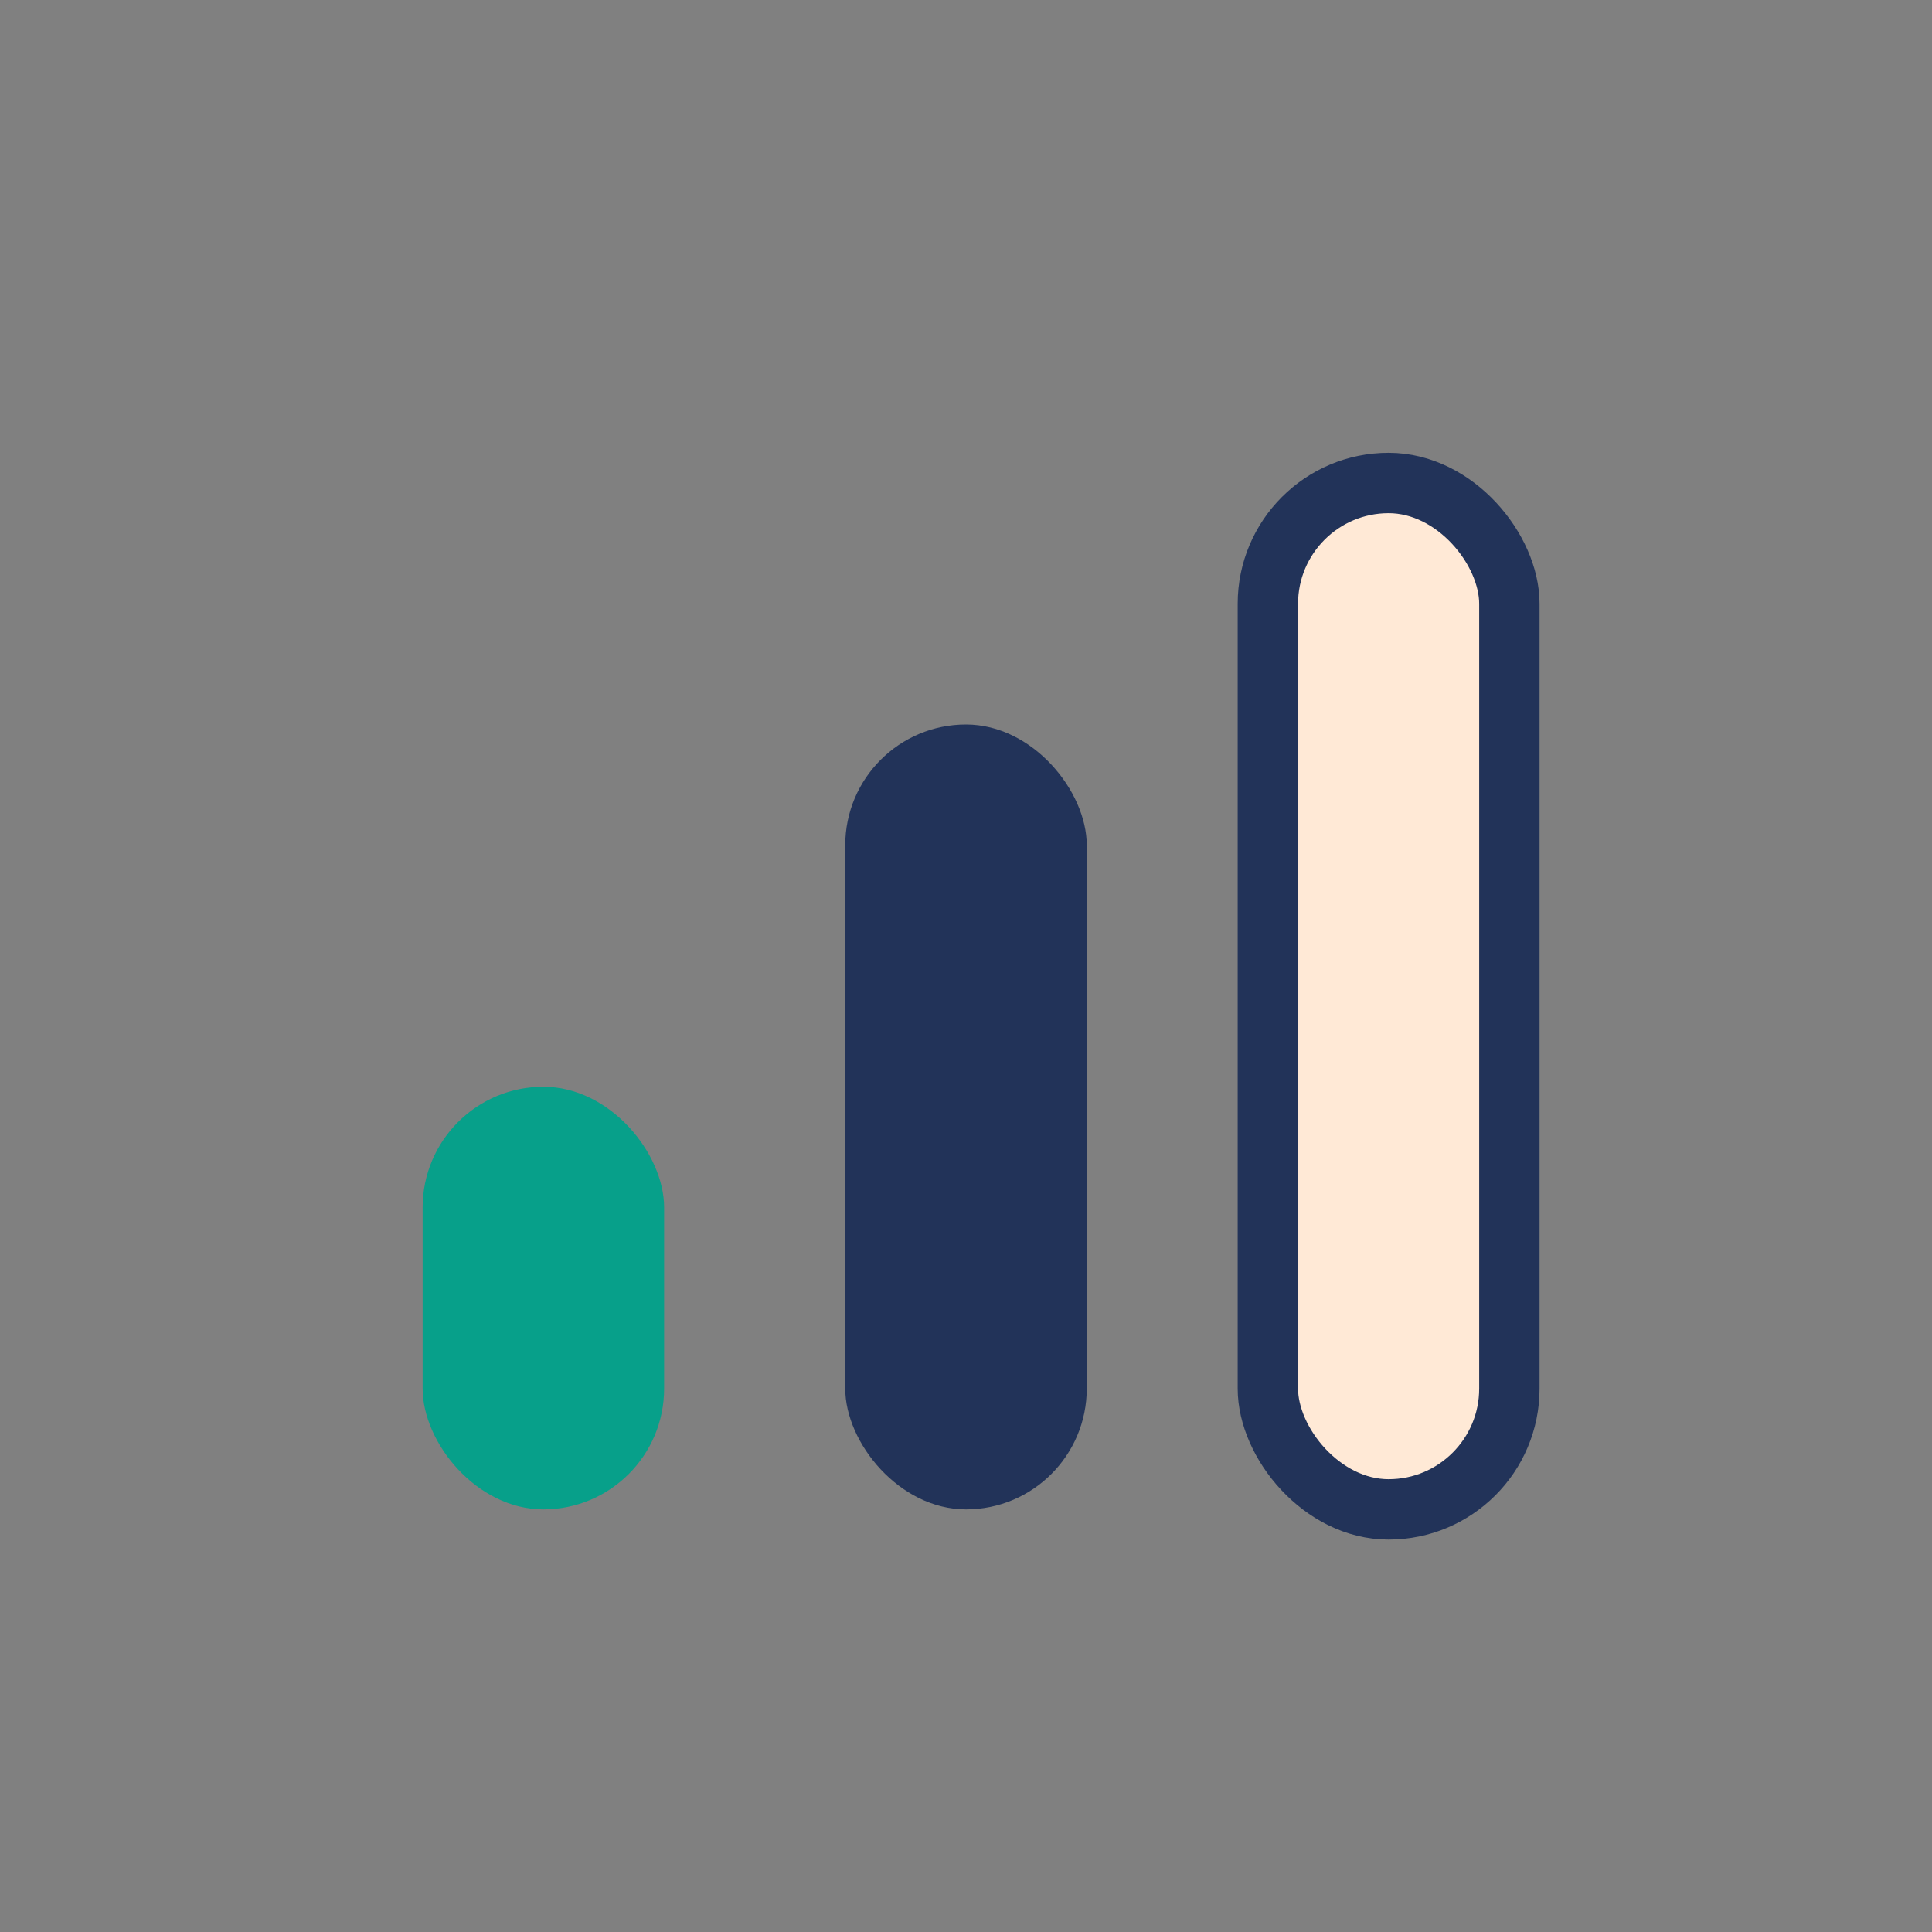
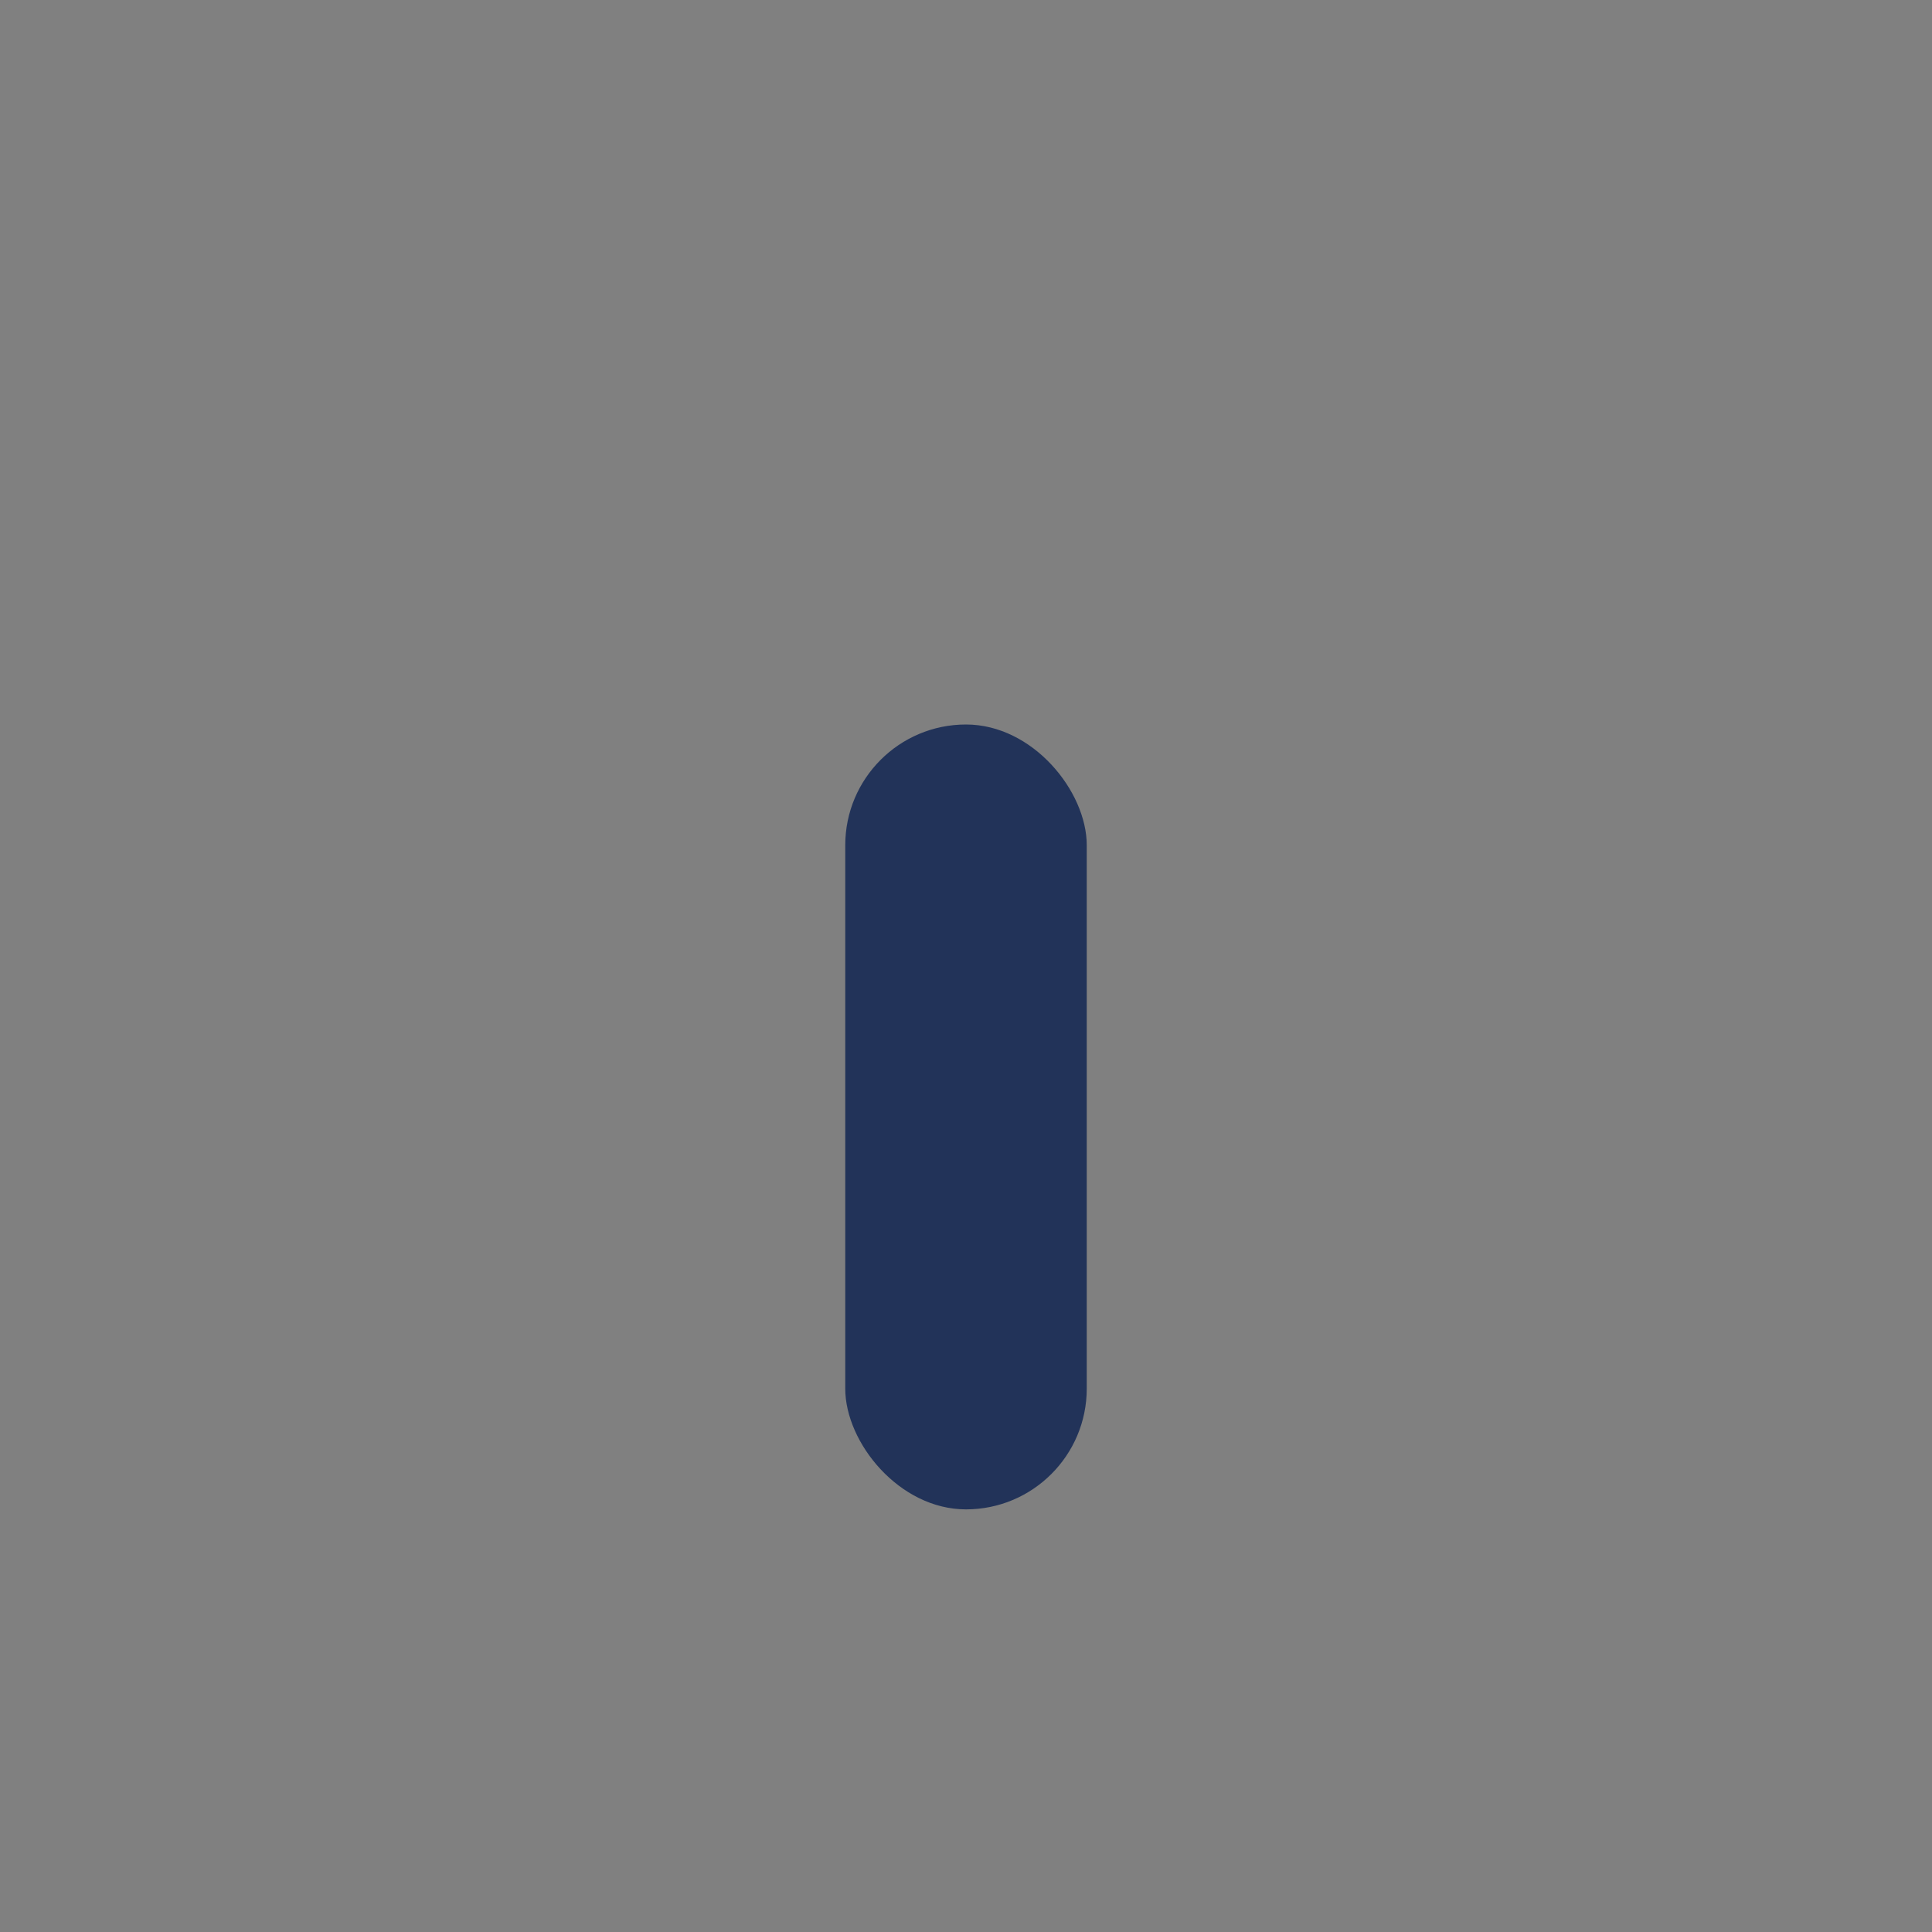
<svg xmlns="http://www.w3.org/2000/svg" width="32" height="32" viewBox="0 0 32 32">
  <rect x="0" y="0" width="32" height="32" fill="#808080" stroke="none" />
-   <rect x="7" y="18" width="4" height="7" rx="2" fill="#07A08A" />
  <rect x="14" y="12" width="4" height="13" rx="2" fill="#223359" />
-   <rect x="21" y="8" width="4" height="17" rx="2" fill="#FFE9D6" stroke="#223359" stroke-width="1" />
</svg>